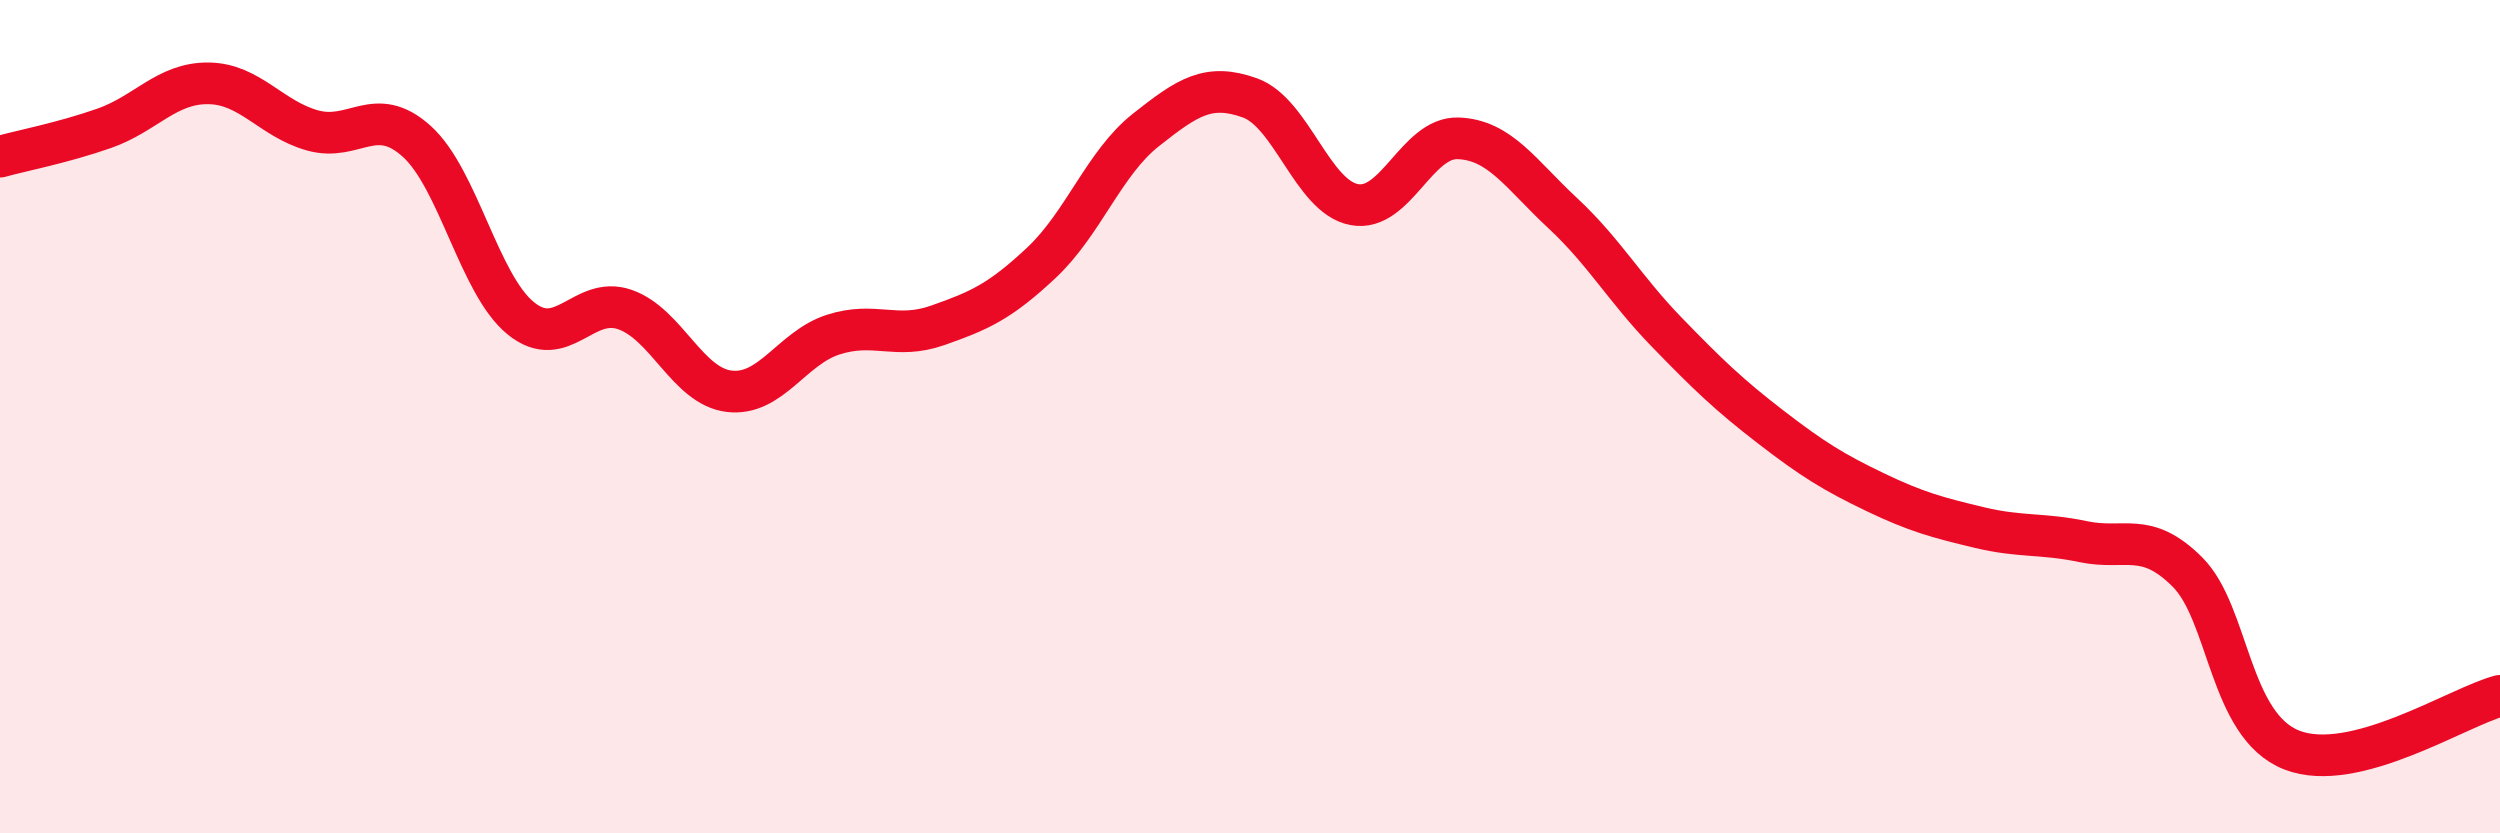
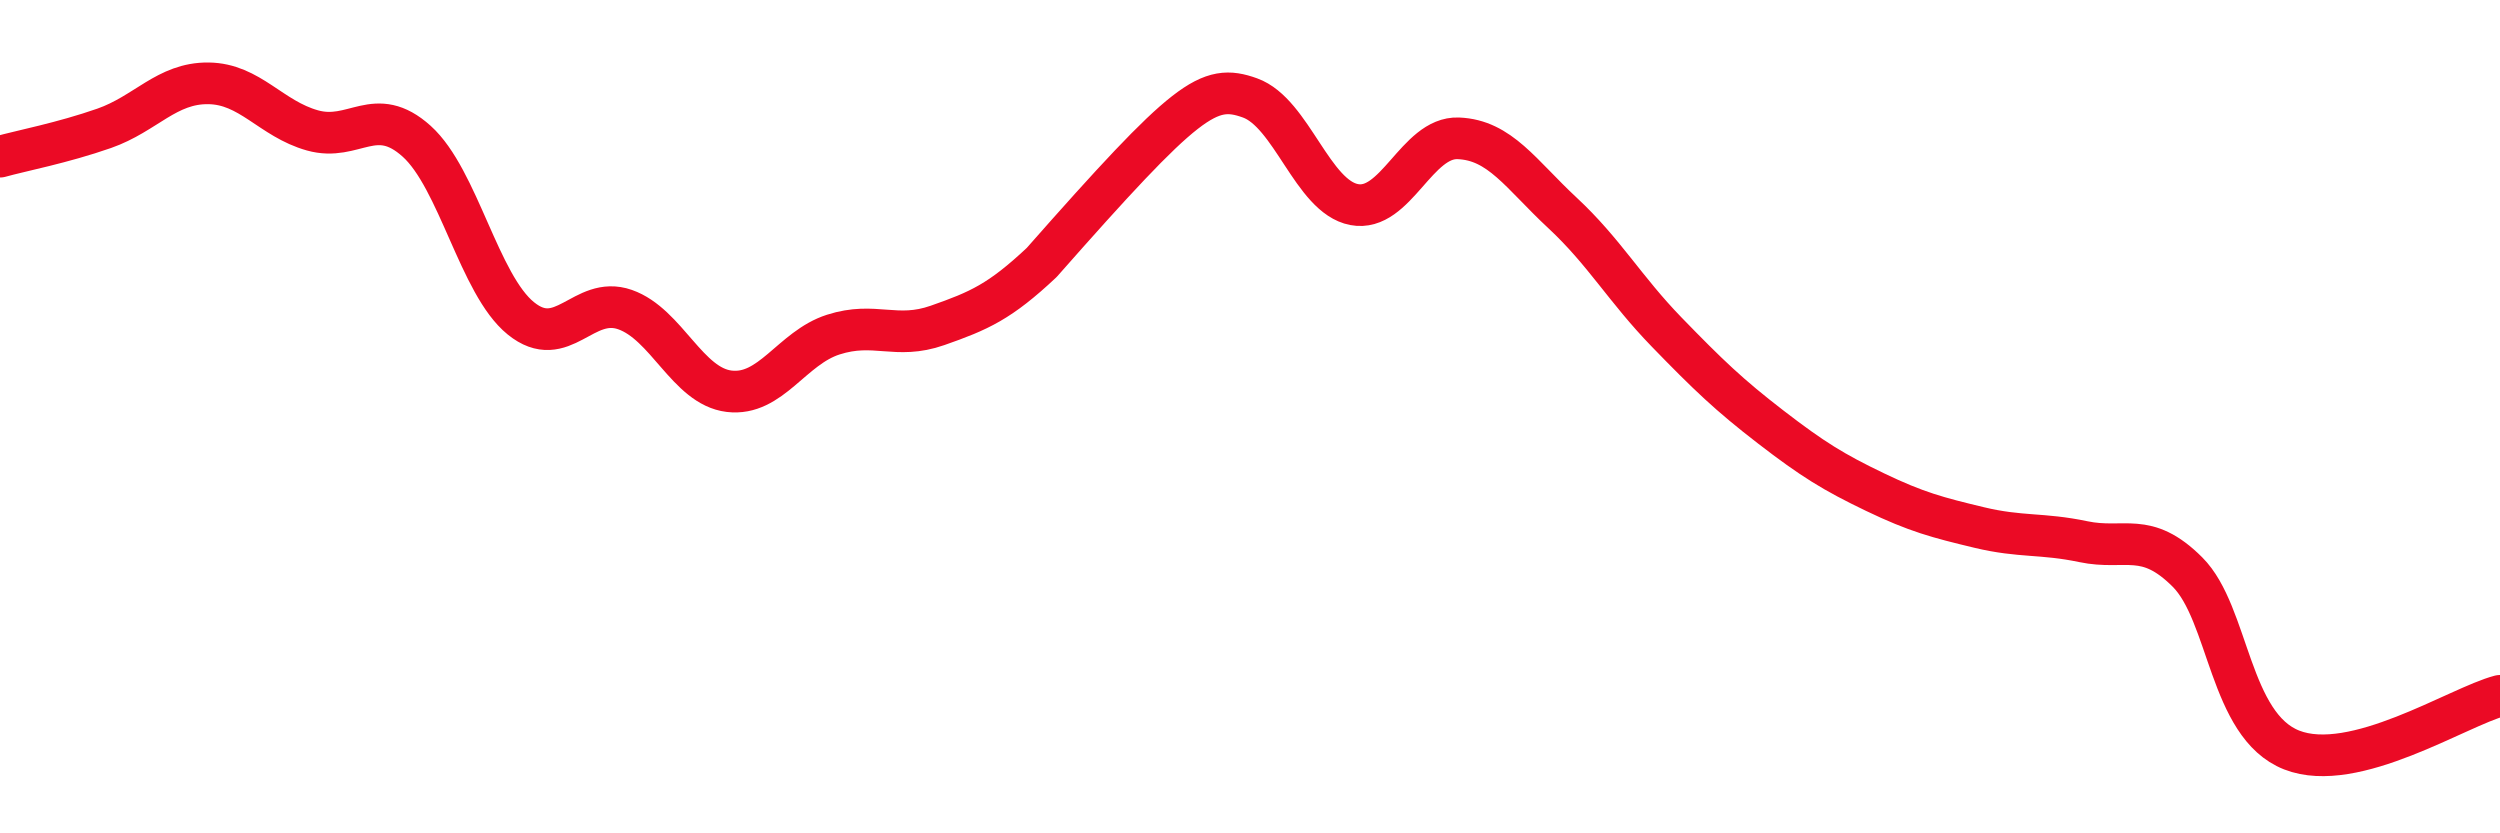
<svg xmlns="http://www.w3.org/2000/svg" width="60" height="20" viewBox="0 0 60 20">
-   <path d="M 0,3.76 C 0.5,3.62 1.5,3.43 2.5,3.08 C 3.5,2.73 4,1.99 5,2 C 6,2.01 6.5,2.85 7.5,3.13 C 8.5,3.41 9,2.49 10,3.39 C 11,4.29 11.5,6.83 12.5,7.64 C 13.5,8.45 14,7.08 15,7.43 C 16,7.78 16.5,9.27 17.5,9.39 C 18.5,9.51 19,8.35 20,8.03 C 21,7.71 21.5,8.16 22.5,7.81 C 23.5,7.46 24,7.24 25,6.3 C 26,5.36 26.5,3.91 27.5,3.12 C 28.5,2.33 29,1.99 30,2.35 C 31,2.71 31.5,4.72 32.5,4.91 C 33.5,5.1 34,3.28 35,3.32 C 36,3.36 36.5,4.18 37.5,5.11 C 38.5,6.04 39,6.94 40,7.97 C 41,9 41.5,9.48 42.5,10.25 C 43.5,11.02 44,11.33 45,11.81 C 46,12.29 46.5,12.42 47.5,12.66 C 48.5,12.9 49,12.79 50,13 C 51,13.21 51.5,12.73 52.5,13.73 C 53.5,14.73 53.5,17.41 55,18 C 56.5,18.59 59,16.96 60,16.7L60 20L0 20Z" fill="#EB0A25" opacity="0.1" stroke-linecap="round" stroke-linejoin="round" />
-   <path d="M 0,3.76 C 0.5,3.62 1.5,3.43 2.5,3.08 C 3.5,2.73 4,1.99 5,2 C 6,2.01 6.5,2.85 7.5,3.13 C 8.5,3.41 9,2.49 10,3.39 C 11,4.29 11.5,6.83 12.5,7.64 C 13.5,8.45 14,7.08 15,7.43 C 16,7.78 16.5,9.27 17.5,9.39 C 18.5,9.51 19,8.35 20,8.03 C 21,7.71 21.5,8.16 22.5,7.81 C 23.5,7.46 24,7.24 25,6.3 C 26,5.36 26.5,3.91 27.5,3.12 C 28.5,2.33 29,1.99 30,2.35 C 31,2.71 31.5,4.72 32.5,4.91 C 33.5,5.1 34,3.28 35,3.32 C 36,3.36 36.5,4.18 37.5,5.11 C 38.5,6.04 39,6.94 40,7.97 C 41,9 41.5,9.48 42.5,10.25 C 43.5,11.02 44,11.33 45,11.81 C 46,12.29 46.5,12.42 47.5,12.66 C 48.5,12.9 49,12.79 50,13 C 51,13.21 51.5,12.73 52.5,13.73 C 53.5,14.73 53.5,17.41 55,18 C 56.5,18.59 59,16.96 60,16.7" stroke="#EB0A25" stroke-width="1" fill="none" stroke-linecap="round" stroke-linejoin="round" />
+   <path d="M 0,3.76 C 0.5,3.62 1.5,3.43 2.5,3.08 C 3.5,2.73 4,1.99 5,2 C 6,2.01 6.5,2.85 7.5,3.13 C 8.5,3.41 9,2.49 10,3.39 C 11,4.29 11.5,6.83 12.5,7.64 C 13.5,8.45 14,7.08 15,7.43 C 16,7.78 16.5,9.27 17.5,9.39 C 18.5,9.51 19,8.35 20,8.03 C 21,7.71 21.5,8.16 22.5,7.81 C 23.5,7.46 24,7.24 25,6.3 C 28.5,2.33 29,1.99 30,2.35 C 31,2.71 31.5,4.72 32.5,4.91 C 33.5,5.1 34,3.28 35,3.32 C 36,3.36 36.5,4.18 37.5,5.11 C 38.5,6.04 39,6.94 40,7.97 C 41,9 41.5,9.48 42.5,10.25 C 43.5,11.02 44,11.33 45,11.81 C 46,12.29 46.5,12.42 47.5,12.66 C 48.5,12.9 49,12.79 50,13 C 51,13.21 51.5,12.73 52.5,13.73 C 53.5,14.73 53.5,17.41 55,18 C 56.5,18.59 59,16.96 60,16.7" stroke="#EB0A25" stroke-width="1" fill="none" stroke-linecap="round" stroke-linejoin="round" />
</svg>